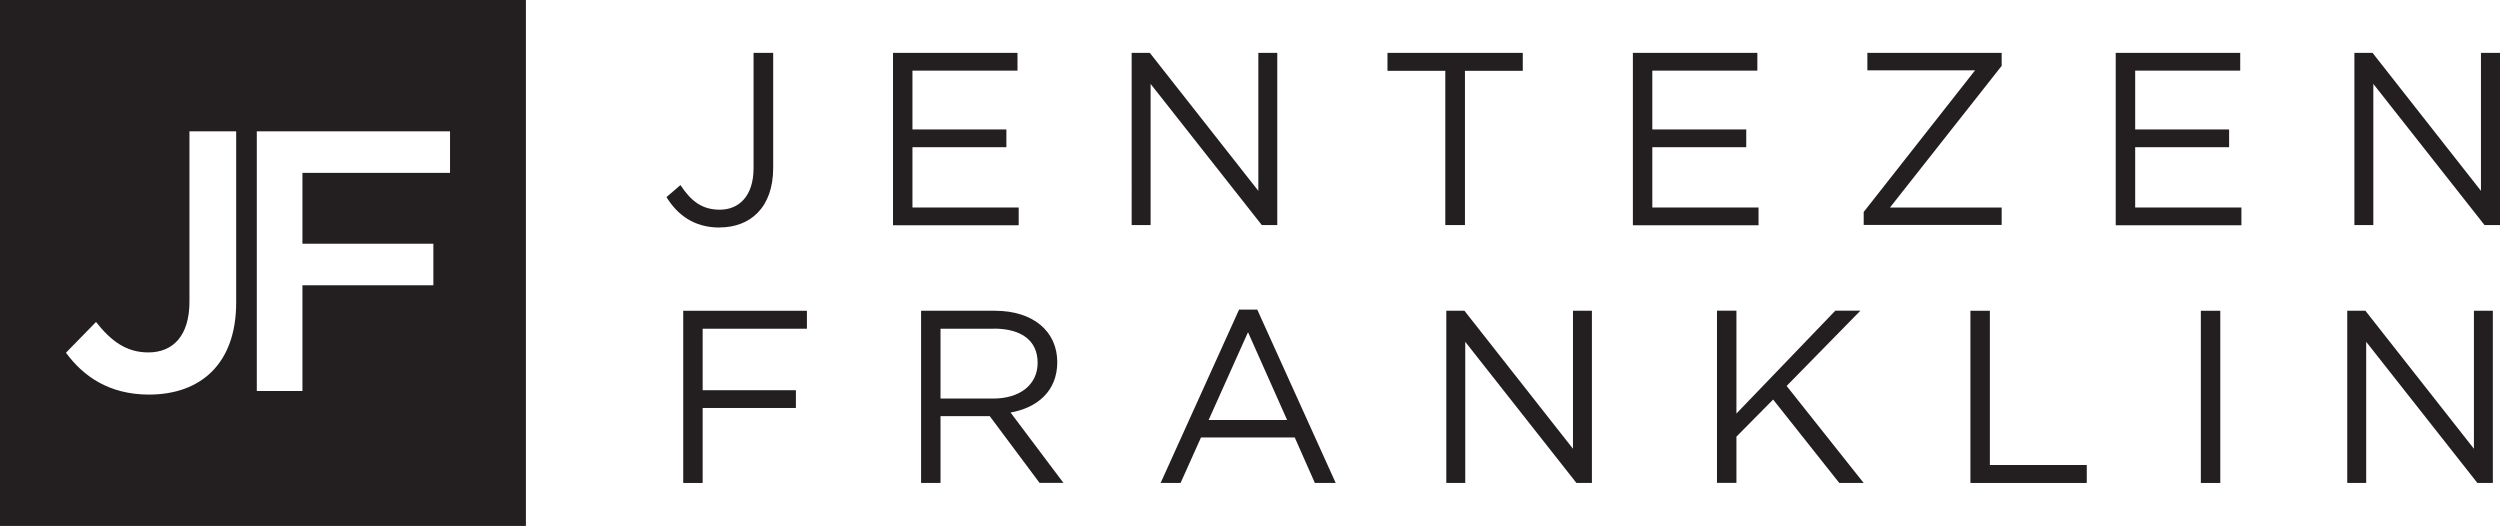
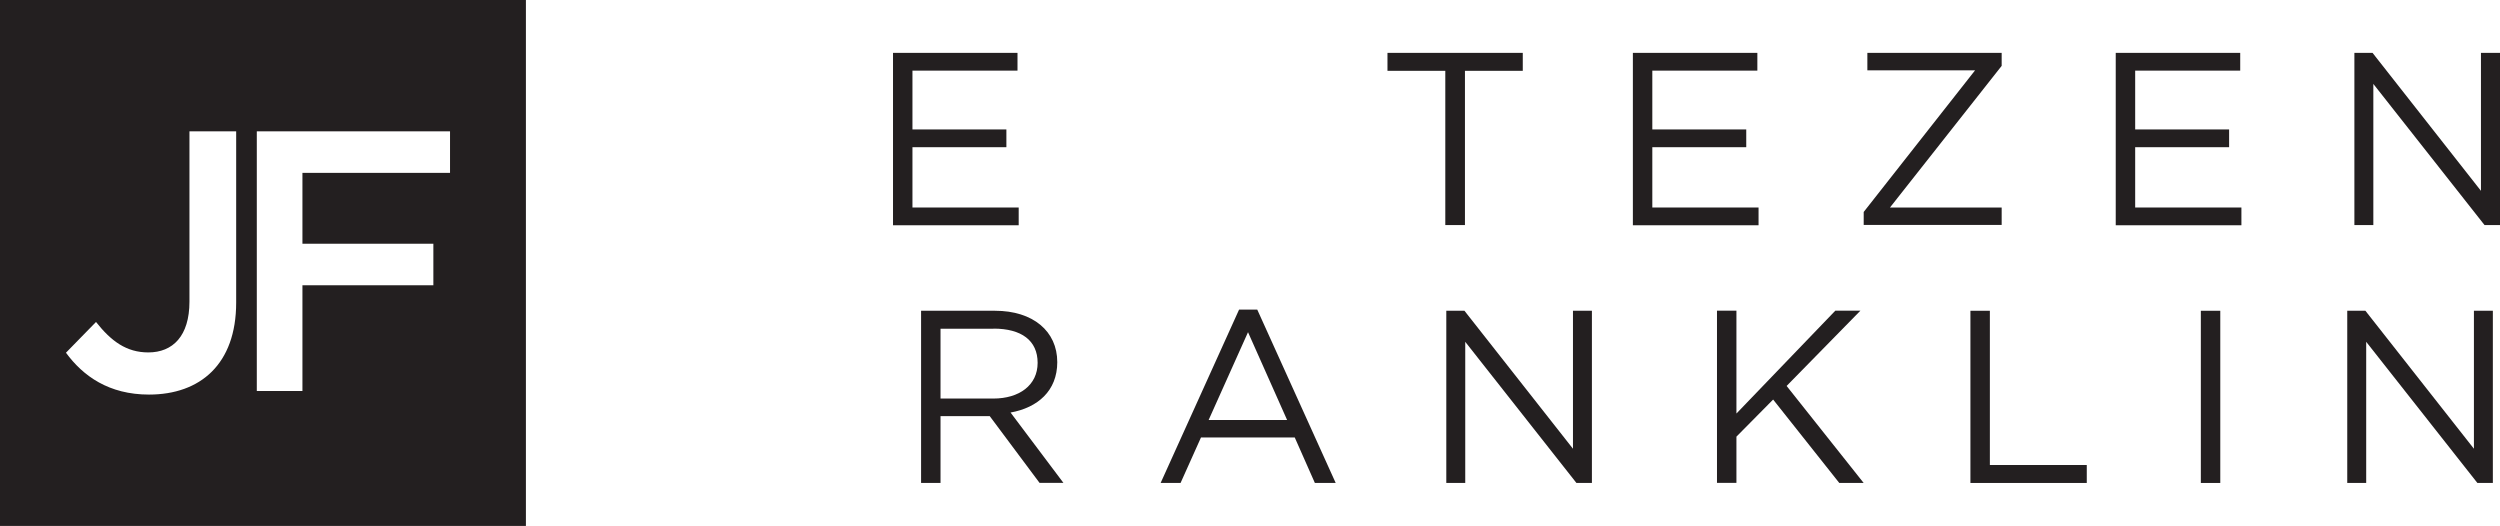
<svg xmlns="http://www.w3.org/2000/svg" id="Layer_2" data-name="Layer 2" viewBox="0 0 252.04 53.02">
  <defs>
    <style>
      .cls-1 {
        fill: #231f20;
      }
    </style>
  </defs>
  <g id="Layer_1-2" data-name="Layer 1">
    <g>
-       <path class="cls-1" d="M72.55,22.94c-2.6,0-4.26-1.29-5.36-3.07l1.41-1.21c1.07,1.61,2.16,2.48,3.97,2.48,1.96,0,3.4-1.41,3.4-4.17V5.33h1.98v11.6c0,3.99-2.31,6-5.41,6Z" />
-       <path class="cls-1" d="M102.58,7.12h-10.59v5.93h9.47v1.79h-9.47v6.08h10.71v1.79h-12.67V5.33h12.55v1.79Z" />
-       <path class="cls-1" d="M126.86,5.33h1.91v17.36h-1.56l-11.21-14.23v14.23h-1.91V5.33h1.83l10.94,13.91V5.33Z" />
+       <path class="cls-1" d="M102.58,7.12h-10.59v5.93h9.47v1.79h-9.47v6.08h10.71v1.79h-12.67V5.33h12.55Z" />
      <path class="cls-1" d="M147.69,22.69h-1.98V7.14h-5.83v-1.81h13.64v1.81h-5.83v15.55Z" />
      <path class="cls-1" d="M177.17,7.12h-10.59v5.93h9.47v1.79h-9.47v6.08h10.71v1.79h-12.67V5.33h12.55v1.79Z" />
      <path class="cls-1" d="M188.26,7.09v-1.76h13.54v1.31l-11.26,14.28h11.26v1.76h-13.91v-1.31l11.23-14.28h-10.86Z" />
      <path class="cls-1" d="M225.85,7.12h-10.59v5.93h9.47v1.79h-9.47v6.08h10.71v1.79h-12.67V5.33h12.55v1.79Z" />
      <path class="cls-1" d="M250.13,5.33h1.91v17.36h-1.56l-11.21-14.23v14.23h-1.91V5.33h1.83l10.93,13.91V5.33Z" />
-       <path class="cls-1" d="M81.35,33.14h-10.51v6.2h9.4v1.79h-9.4v7.56h-1.96v-17.36h12.47v1.81Z" />
      <path class="cls-1" d="M104.81,48.69l-5.03-6.74h-4.96v6.74h-1.96v-17.36h7.46c3.82,0,6.27,2.06,6.27,5.18,0,2.9-1.98,4.59-4.71,5.08l5.33,7.09h-2.41ZM100.18,33.14h-5.36v7.04h5.33c2.6,0,4.46-1.34,4.46-3.6s-1.64-3.45-4.44-3.45Z" />
      <path class="cls-1" d="M134.67,48.69h-2.11l-2.03-4.59h-9.45l-2.06,4.59h-2.01l7.91-17.48h1.83l7.91,17.48ZM125.82,33.49l-3.97,8.85h7.91l-3.94-8.85Z" />
      <path class="cls-1" d="M158.58,31.33h1.91v17.36h-1.56l-11.21-14.23v14.23h-1.91v-17.36h1.83l10.94,13.91v-13.91Z" />
      <path class="cls-1" d="M187.89,48.69h-2.46l-6.67-8.41-3.7,3.74v4.66h-1.96v-17.36h1.96v10.37l9.97-10.37h2.53l-7.44,7.59,7.76,9.77Z" />
      <path class="cls-1" d="M198.65,31.33h1.96v15.55h9.77v1.81h-11.73v-17.36Z" />
      <path class="cls-1" d="M223.84,31.33v17.36h-1.96v-17.36h1.96Z" />
      <path class="cls-1" d="M249.41,31.33h1.91v17.36h-1.56l-11.21-14.23v14.23h-1.91v-17.36h1.83l10.94,13.91v-13.91Z" />
    </g>
    <path class="cls-1" d="M0,0v53.02h53.02V0H0ZM23.81,30.51c0,6.21-3.63,9.27-8.79,9.27-4.04,0-6.65-1.87-8.37-4.22l3.03-3.1c1.53,1.94,3.07,3.07,5.27,3.07,2.47,0,4.15-1.65,4.15-5.12V13.24h4.71v17.27ZM45.37,17.43h-14.88v7.14h13.2v4.19h-13.2v10.66h-4.6V13.24h19.48v4.19Z" />
  </g>
</svg>